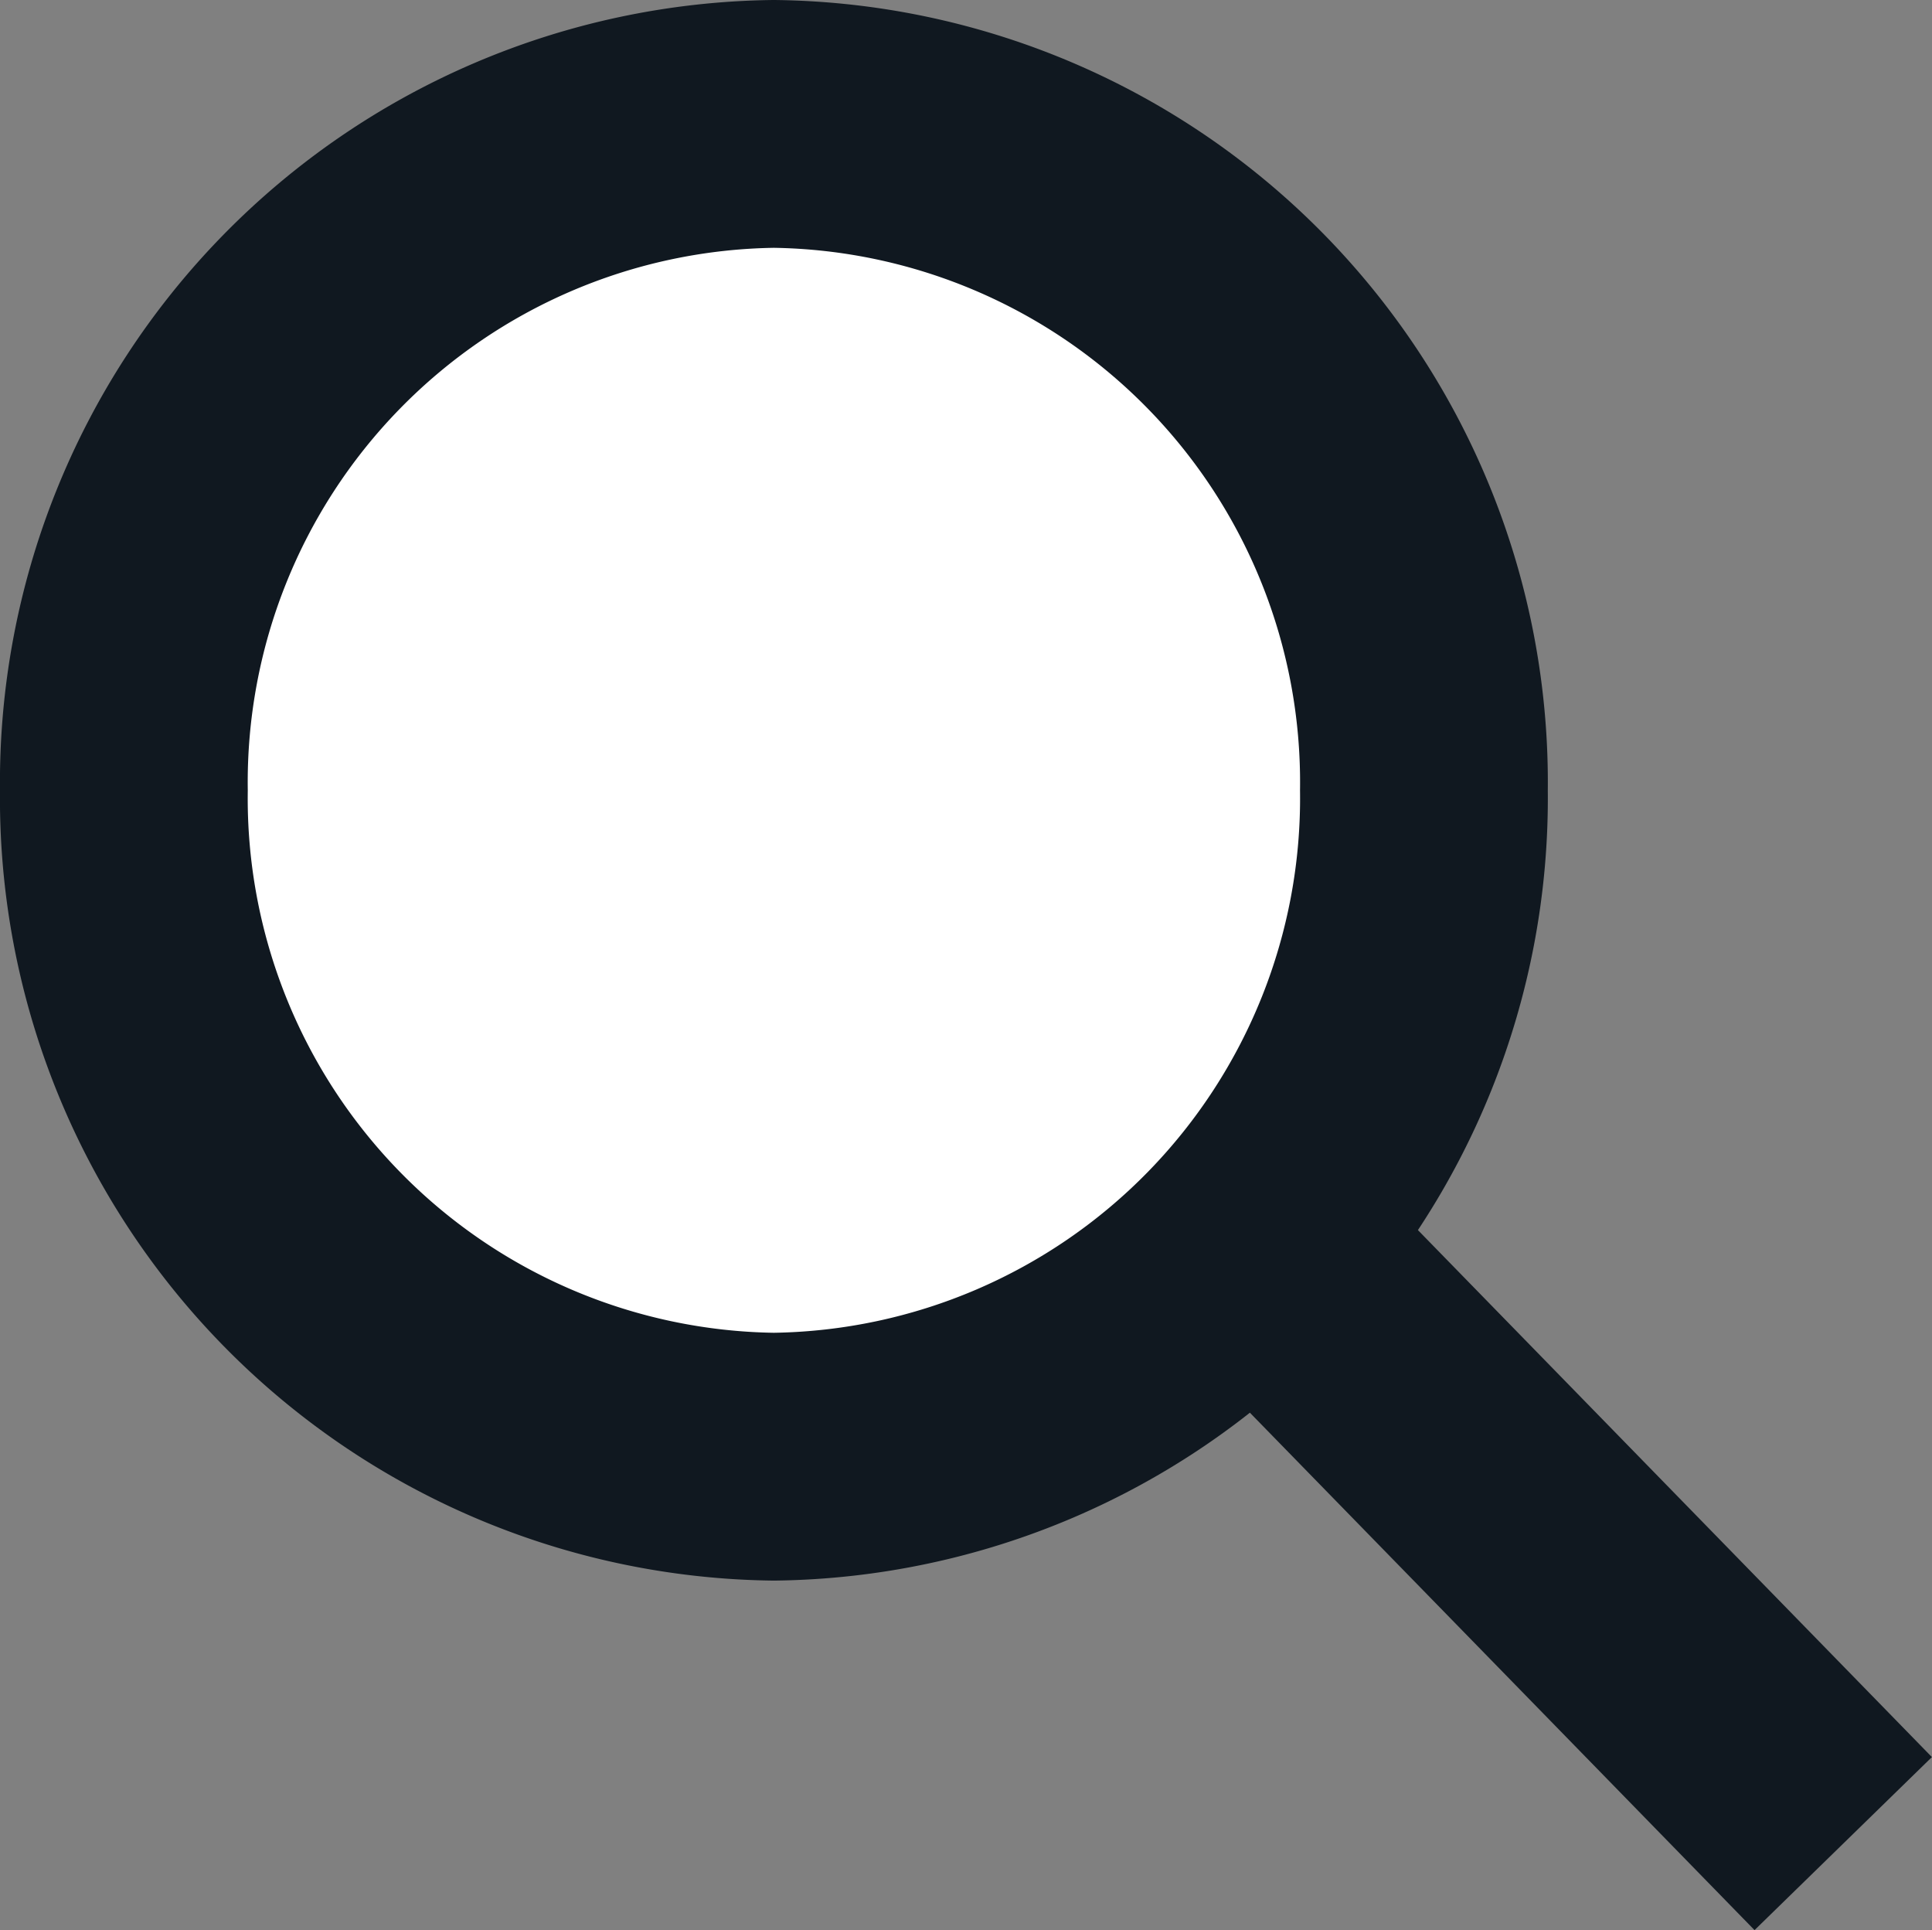
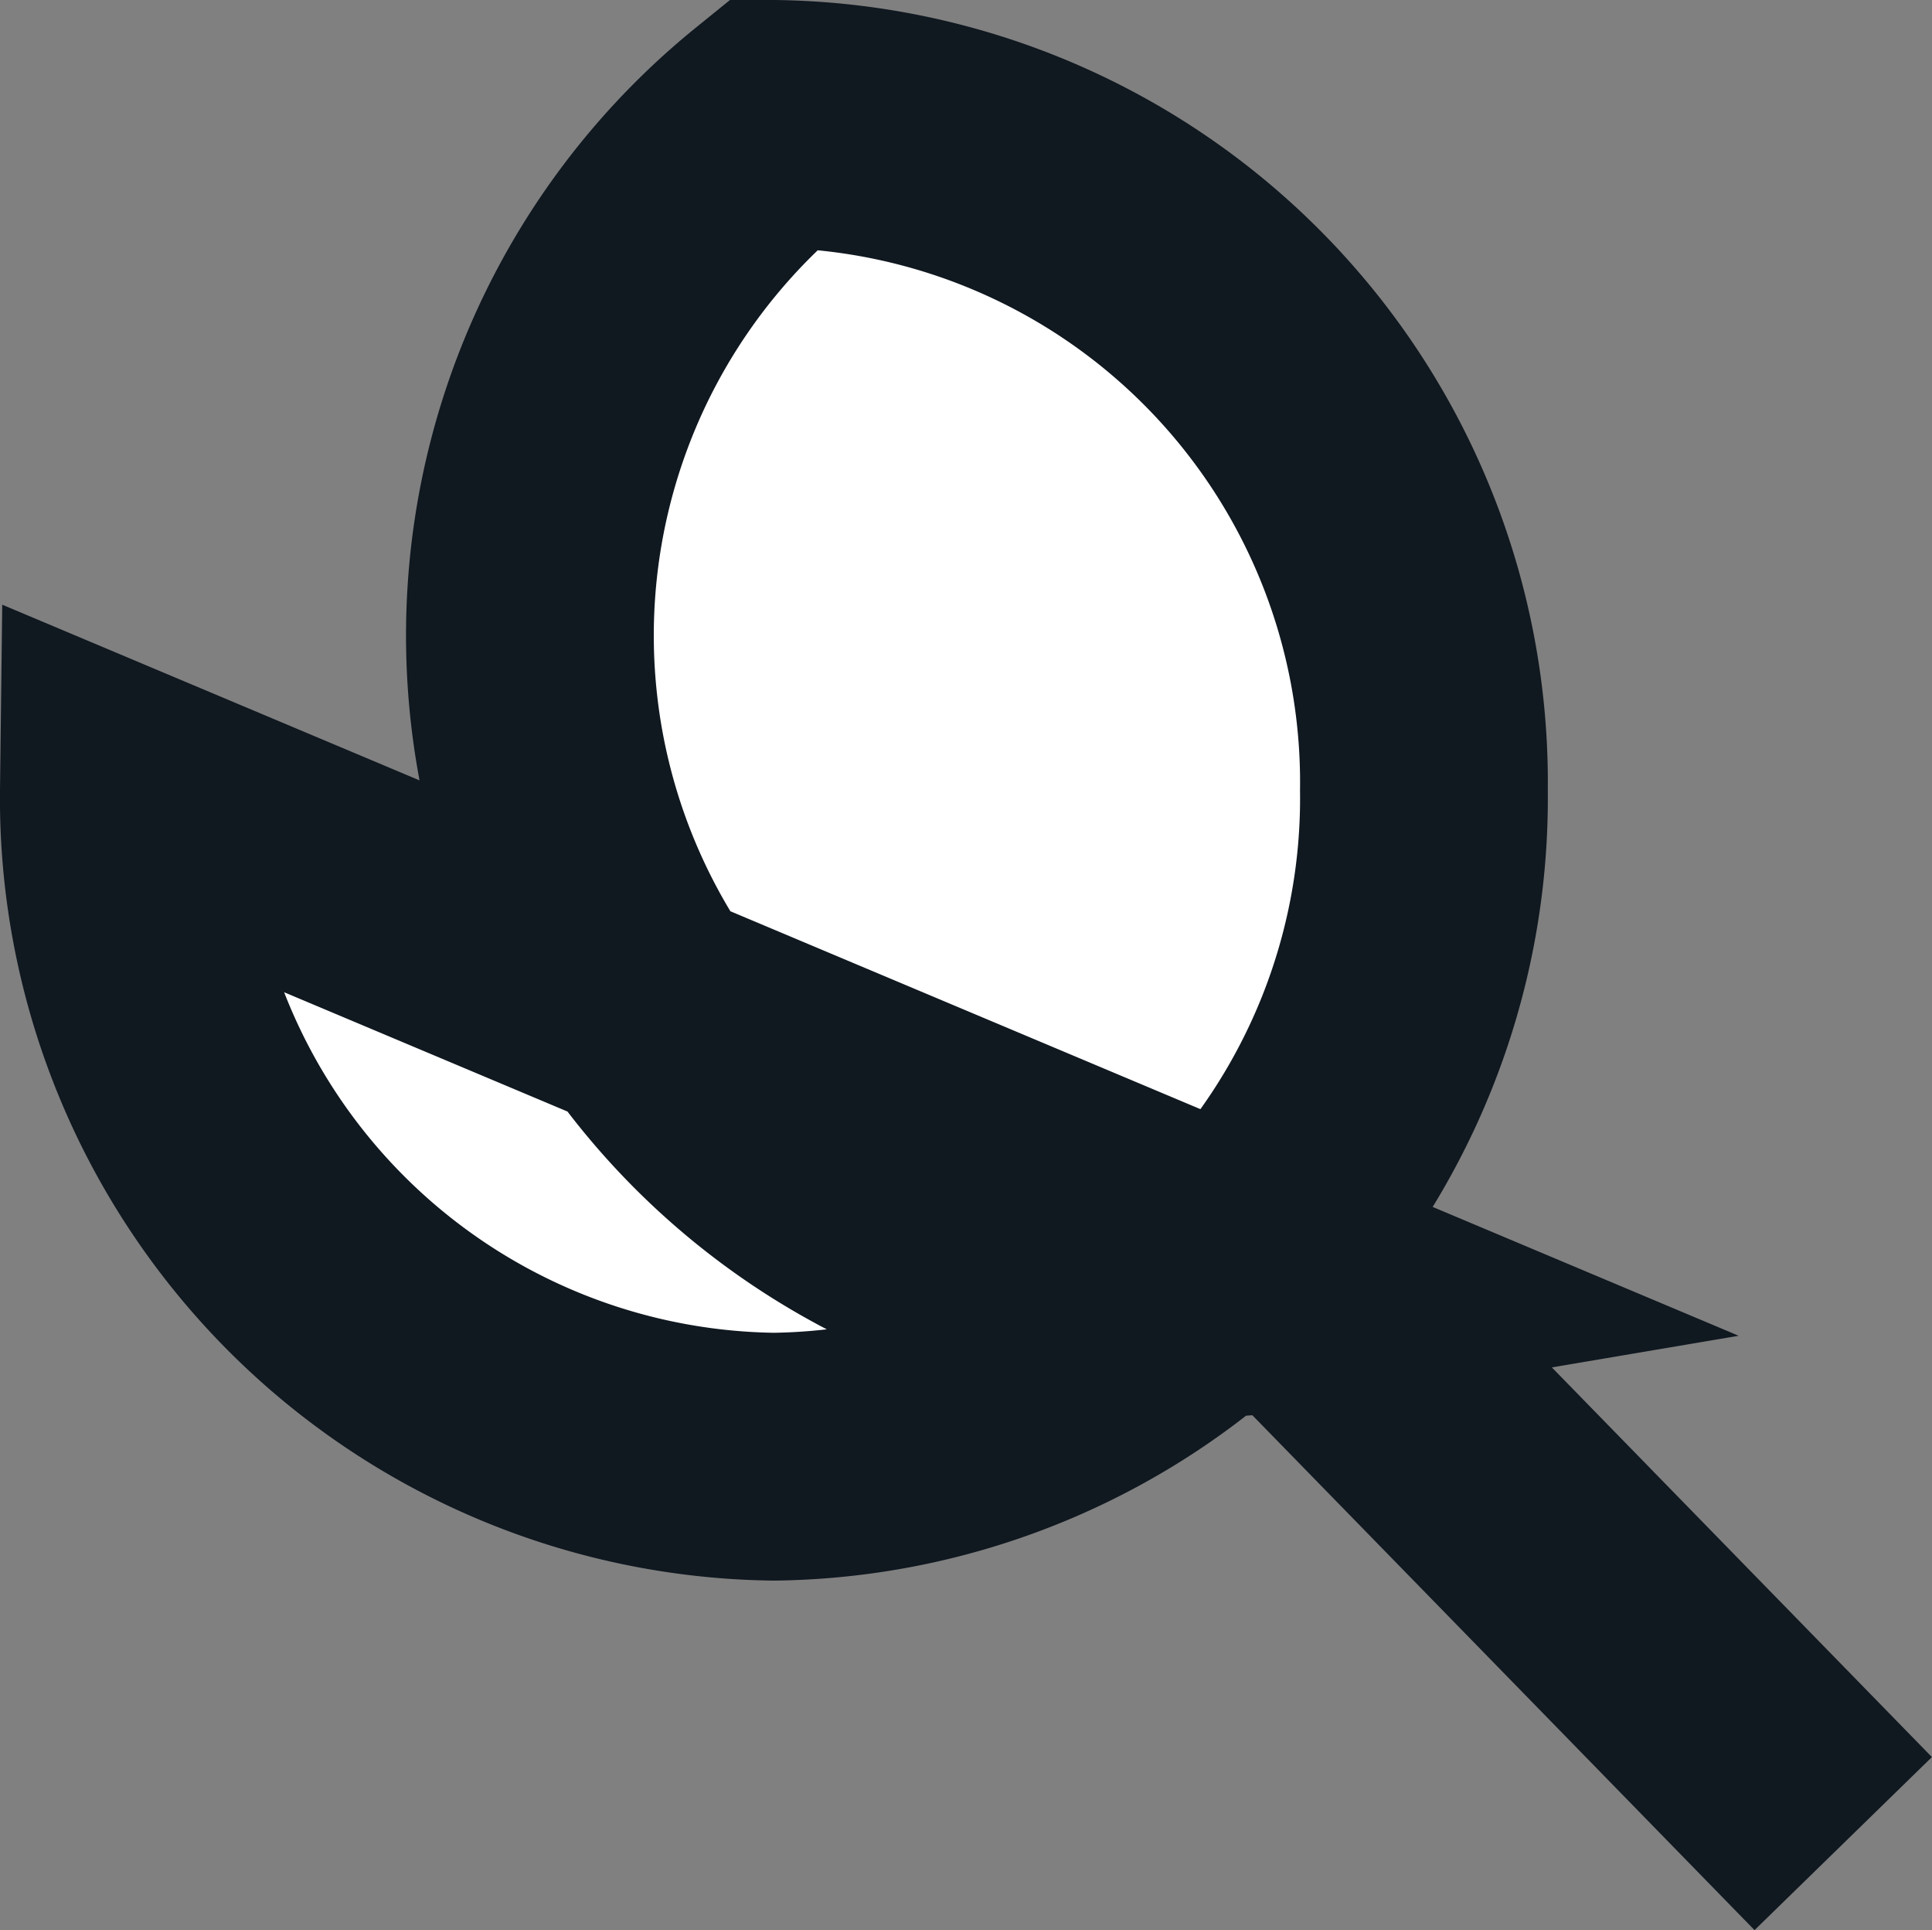
<svg xmlns="http://www.w3.org/2000/svg" width="23.393" height="23.367" viewBox="0 0 23.393 23.367">
  <rect x="0" y="0" width="23.393" height="23.367" fill="#808080" stroke="none" />
-   <path id="Union_2" data-name="Union 2" d="M14.218,14.053l6.6,6.766ZM0,8.068A7.971,7.971,0,0,1,7.87,0a7.971,7.971,0,0,1,7.871,8.068A7.971,7.971,0,0,1,7.87,16.135,7.971,7.971,0,0,1,0,8.068Z" transform="translate(1.5 1.5)" fill="#fff" stroke="#101820" stroke-width="3" />
+   <path id="Union_2" data-name="Union 2" d="M14.218,14.053l6.6,6.766ZA7.971,7.971,0,0,1,7.87,0a7.971,7.971,0,0,1,7.871,8.068A7.971,7.971,0,0,1,7.87,16.135,7.971,7.971,0,0,1,0,8.068Z" transform="translate(1.5 1.5)" fill="#fff" stroke="#101820" stroke-width="3" />
</svg>